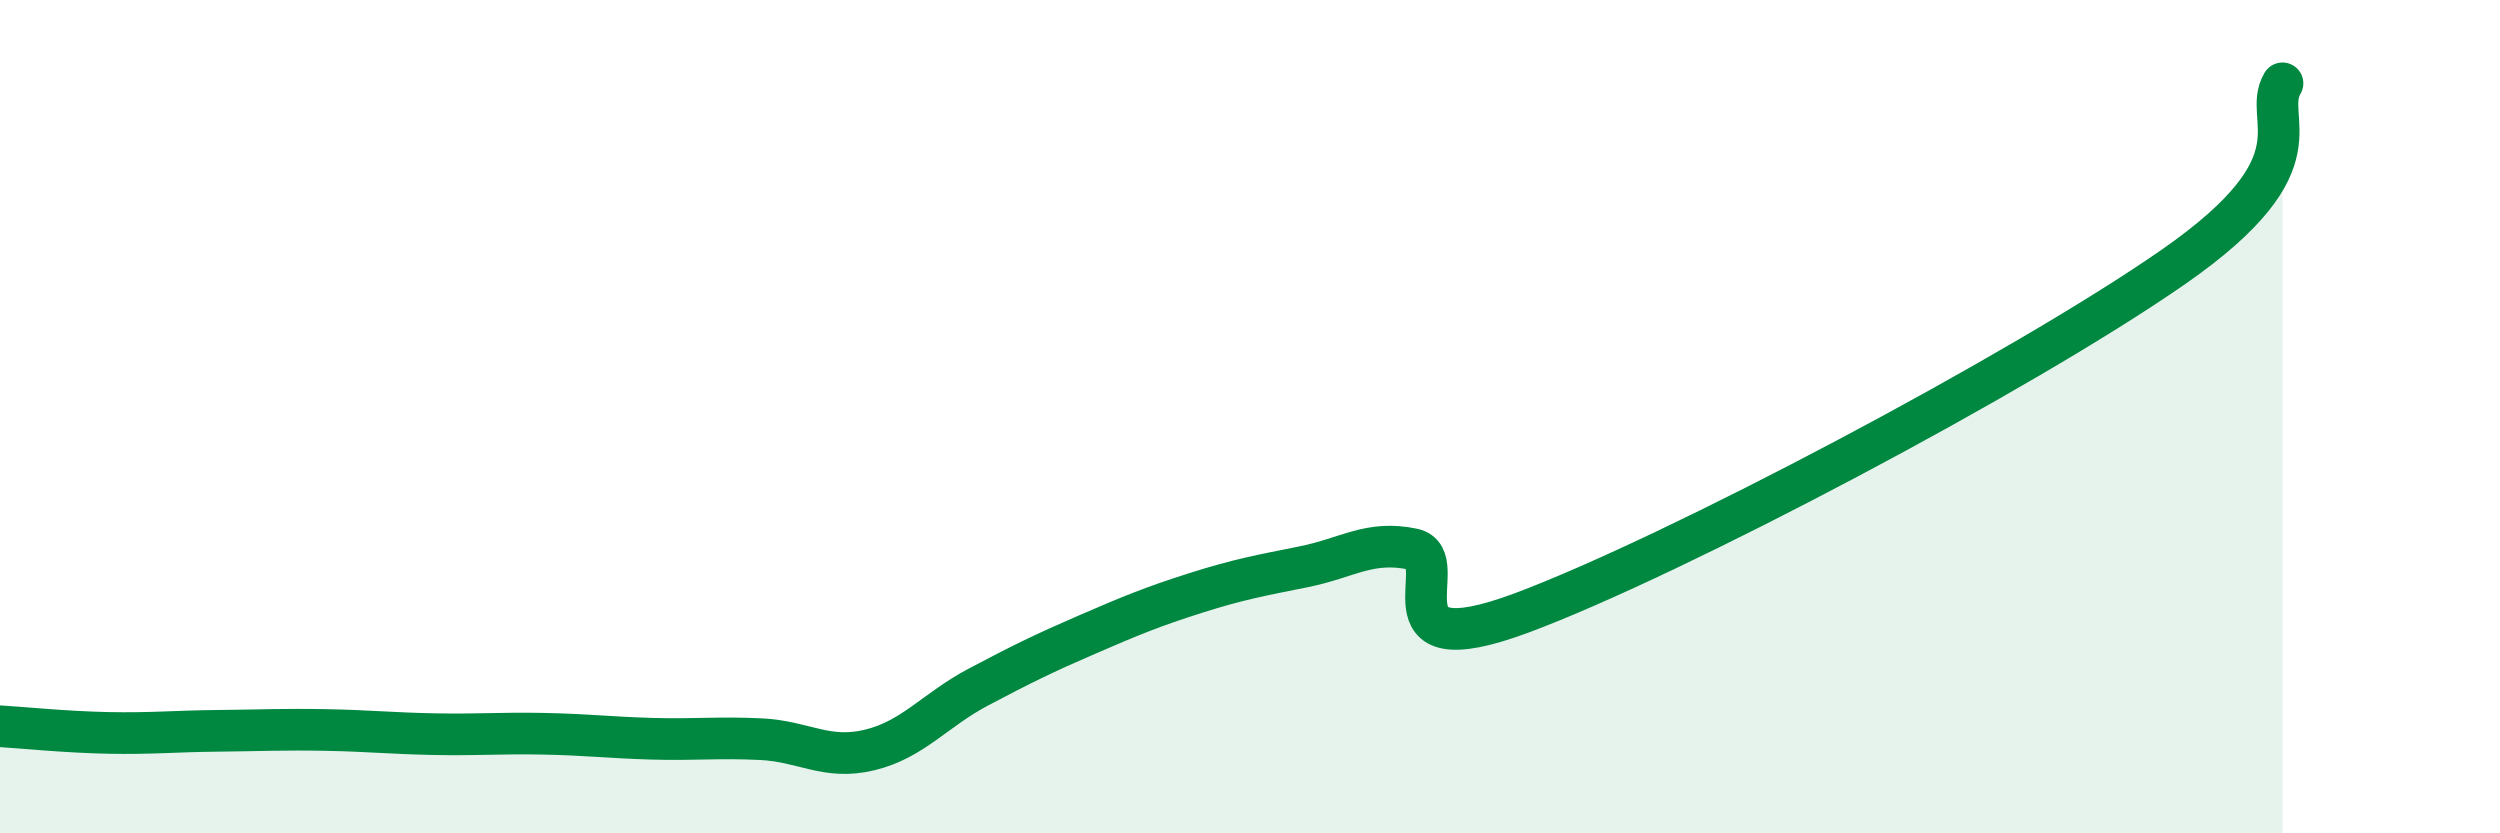
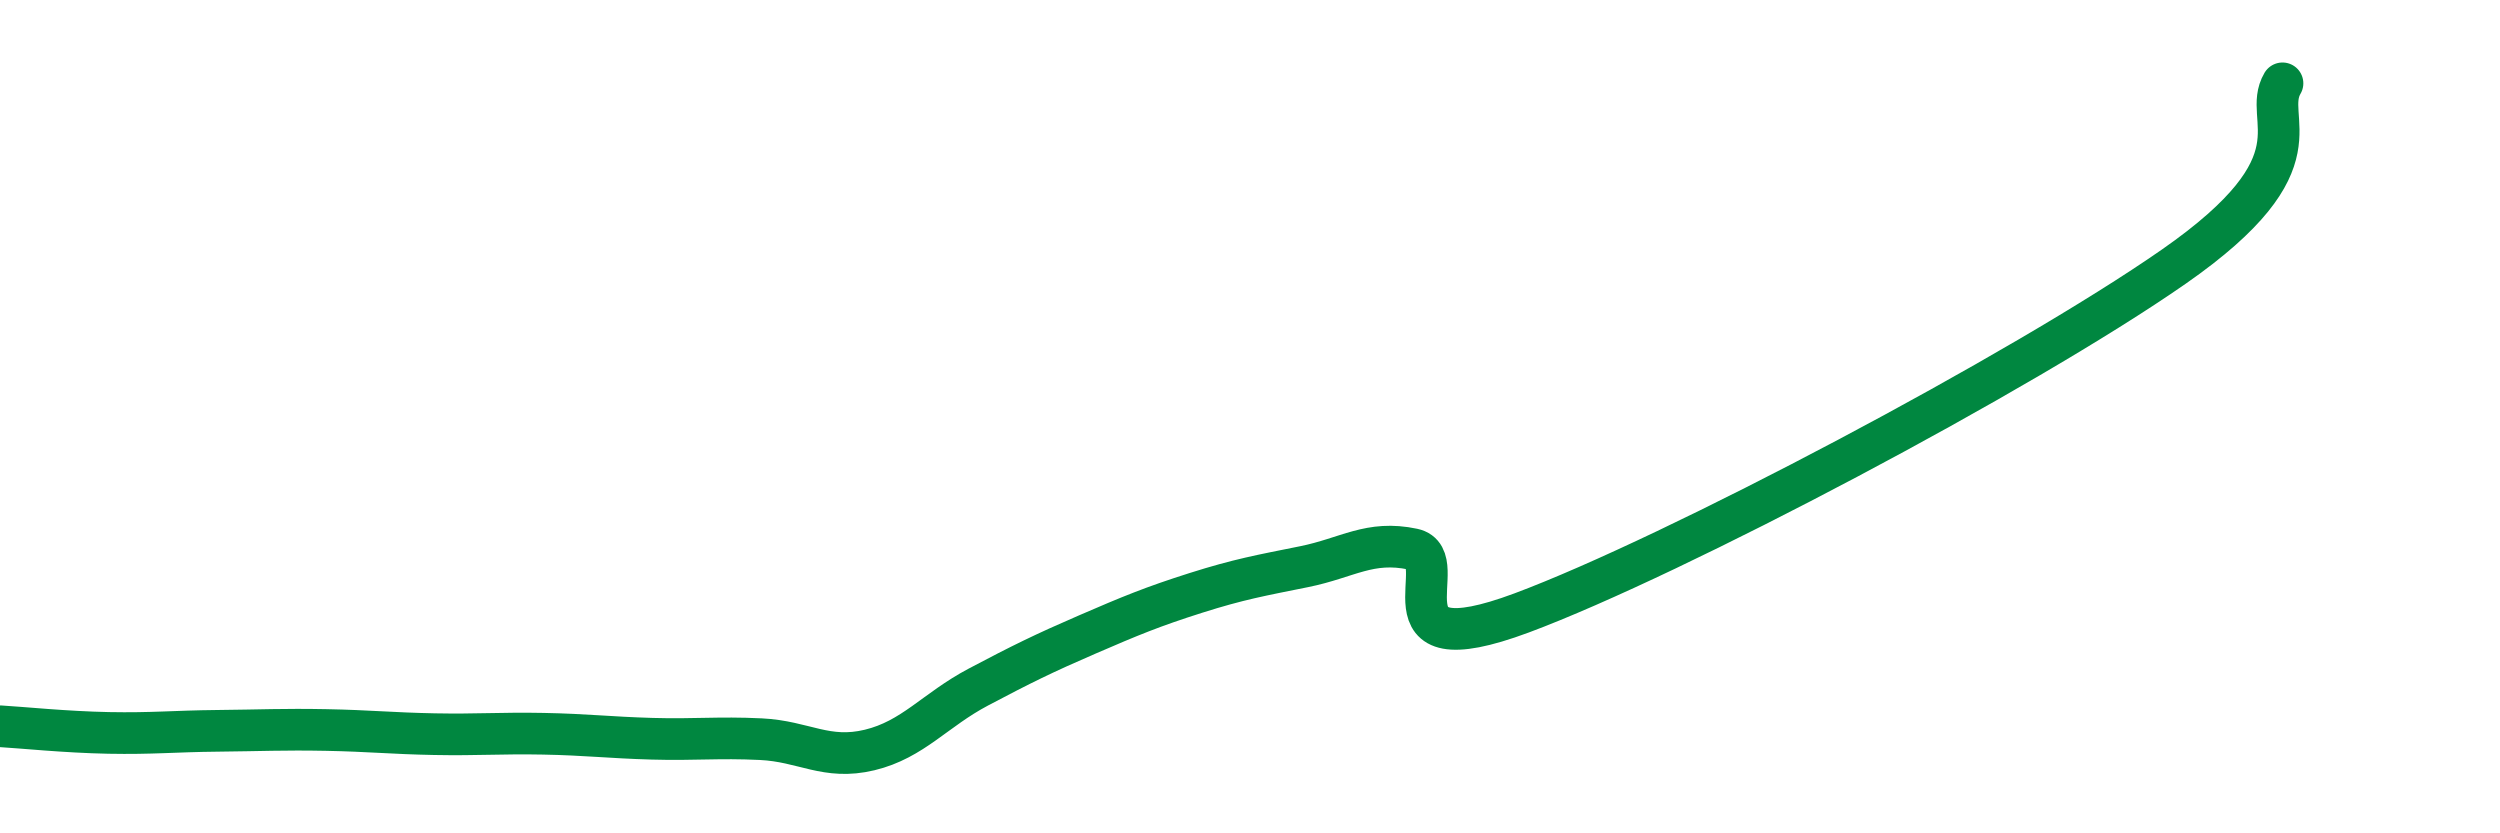
<svg xmlns="http://www.w3.org/2000/svg" width="60" height="20" viewBox="0 0 60 20">
-   <path d="M 0,17.43 C 0.52,17.46 1.57,17.57 2.61,17.59 C 3.65,17.61 4.18,17.55 5.22,17.54 C 6.26,17.53 6.79,17.5 7.83,17.52 C 8.87,17.54 9.39,17.6 10.43,17.62 C 11.47,17.64 12,17.59 13.04,17.61 C 14.08,17.63 14.61,17.7 15.65,17.73 C 16.69,17.76 17.22,17.69 18.26,17.74 C 19.3,17.79 19.83,18.25 20.87,18 C 21.91,17.75 22.44,17.04 23.48,16.49 C 24.52,15.94 25.05,15.68 26.09,15.23 C 27.13,14.78 27.66,14.56 28.7,14.23 C 29.74,13.9 30.26,13.81 31.3,13.6 C 32.34,13.39 32.87,12.96 33.91,13.18 C 34.95,13.4 32.87,16.07 36.52,14.71 C 40.17,13.35 48.52,8.94 52.17,6.4 C 55.82,3.86 54.26,2.88 54.78,2L54.78 20L0 20Z" fill="#008740" opacity="0.1" stroke-linecap="round" stroke-linejoin="round" />
  <path d="M 0,17.43 C 0.52,17.46 1.57,17.57 2.61,17.59 C 3.65,17.61 4.18,17.55 5.22,17.54 C 6.26,17.53 6.79,17.5 7.83,17.52 C 8.87,17.54 9.39,17.6 10.43,17.62 C 11.47,17.64 12,17.59 13.04,17.61 C 14.08,17.63 14.61,17.7 15.65,17.73 C 16.69,17.76 17.22,17.69 18.26,17.74 C 19.3,17.79 19.83,18.25 20.87,18 C 21.91,17.75 22.44,17.04 23.48,16.49 C 24.52,15.94 25.05,15.68 26.09,15.23 C 27.13,14.78 27.66,14.56 28.7,14.23 C 29.74,13.9 30.26,13.81 31.3,13.6 C 32.34,13.39 32.87,12.96 33.91,13.18 C 34.95,13.4 32.87,16.07 36.52,14.71 C 40.17,13.35 48.52,8.94 52.17,6.4 C 55.82,3.86 54.26,2.88 54.78,2" stroke="#008740" stroke-width="1" fill="none" stroke-linecap="round" stroke-linejoin="round" />
</svg>